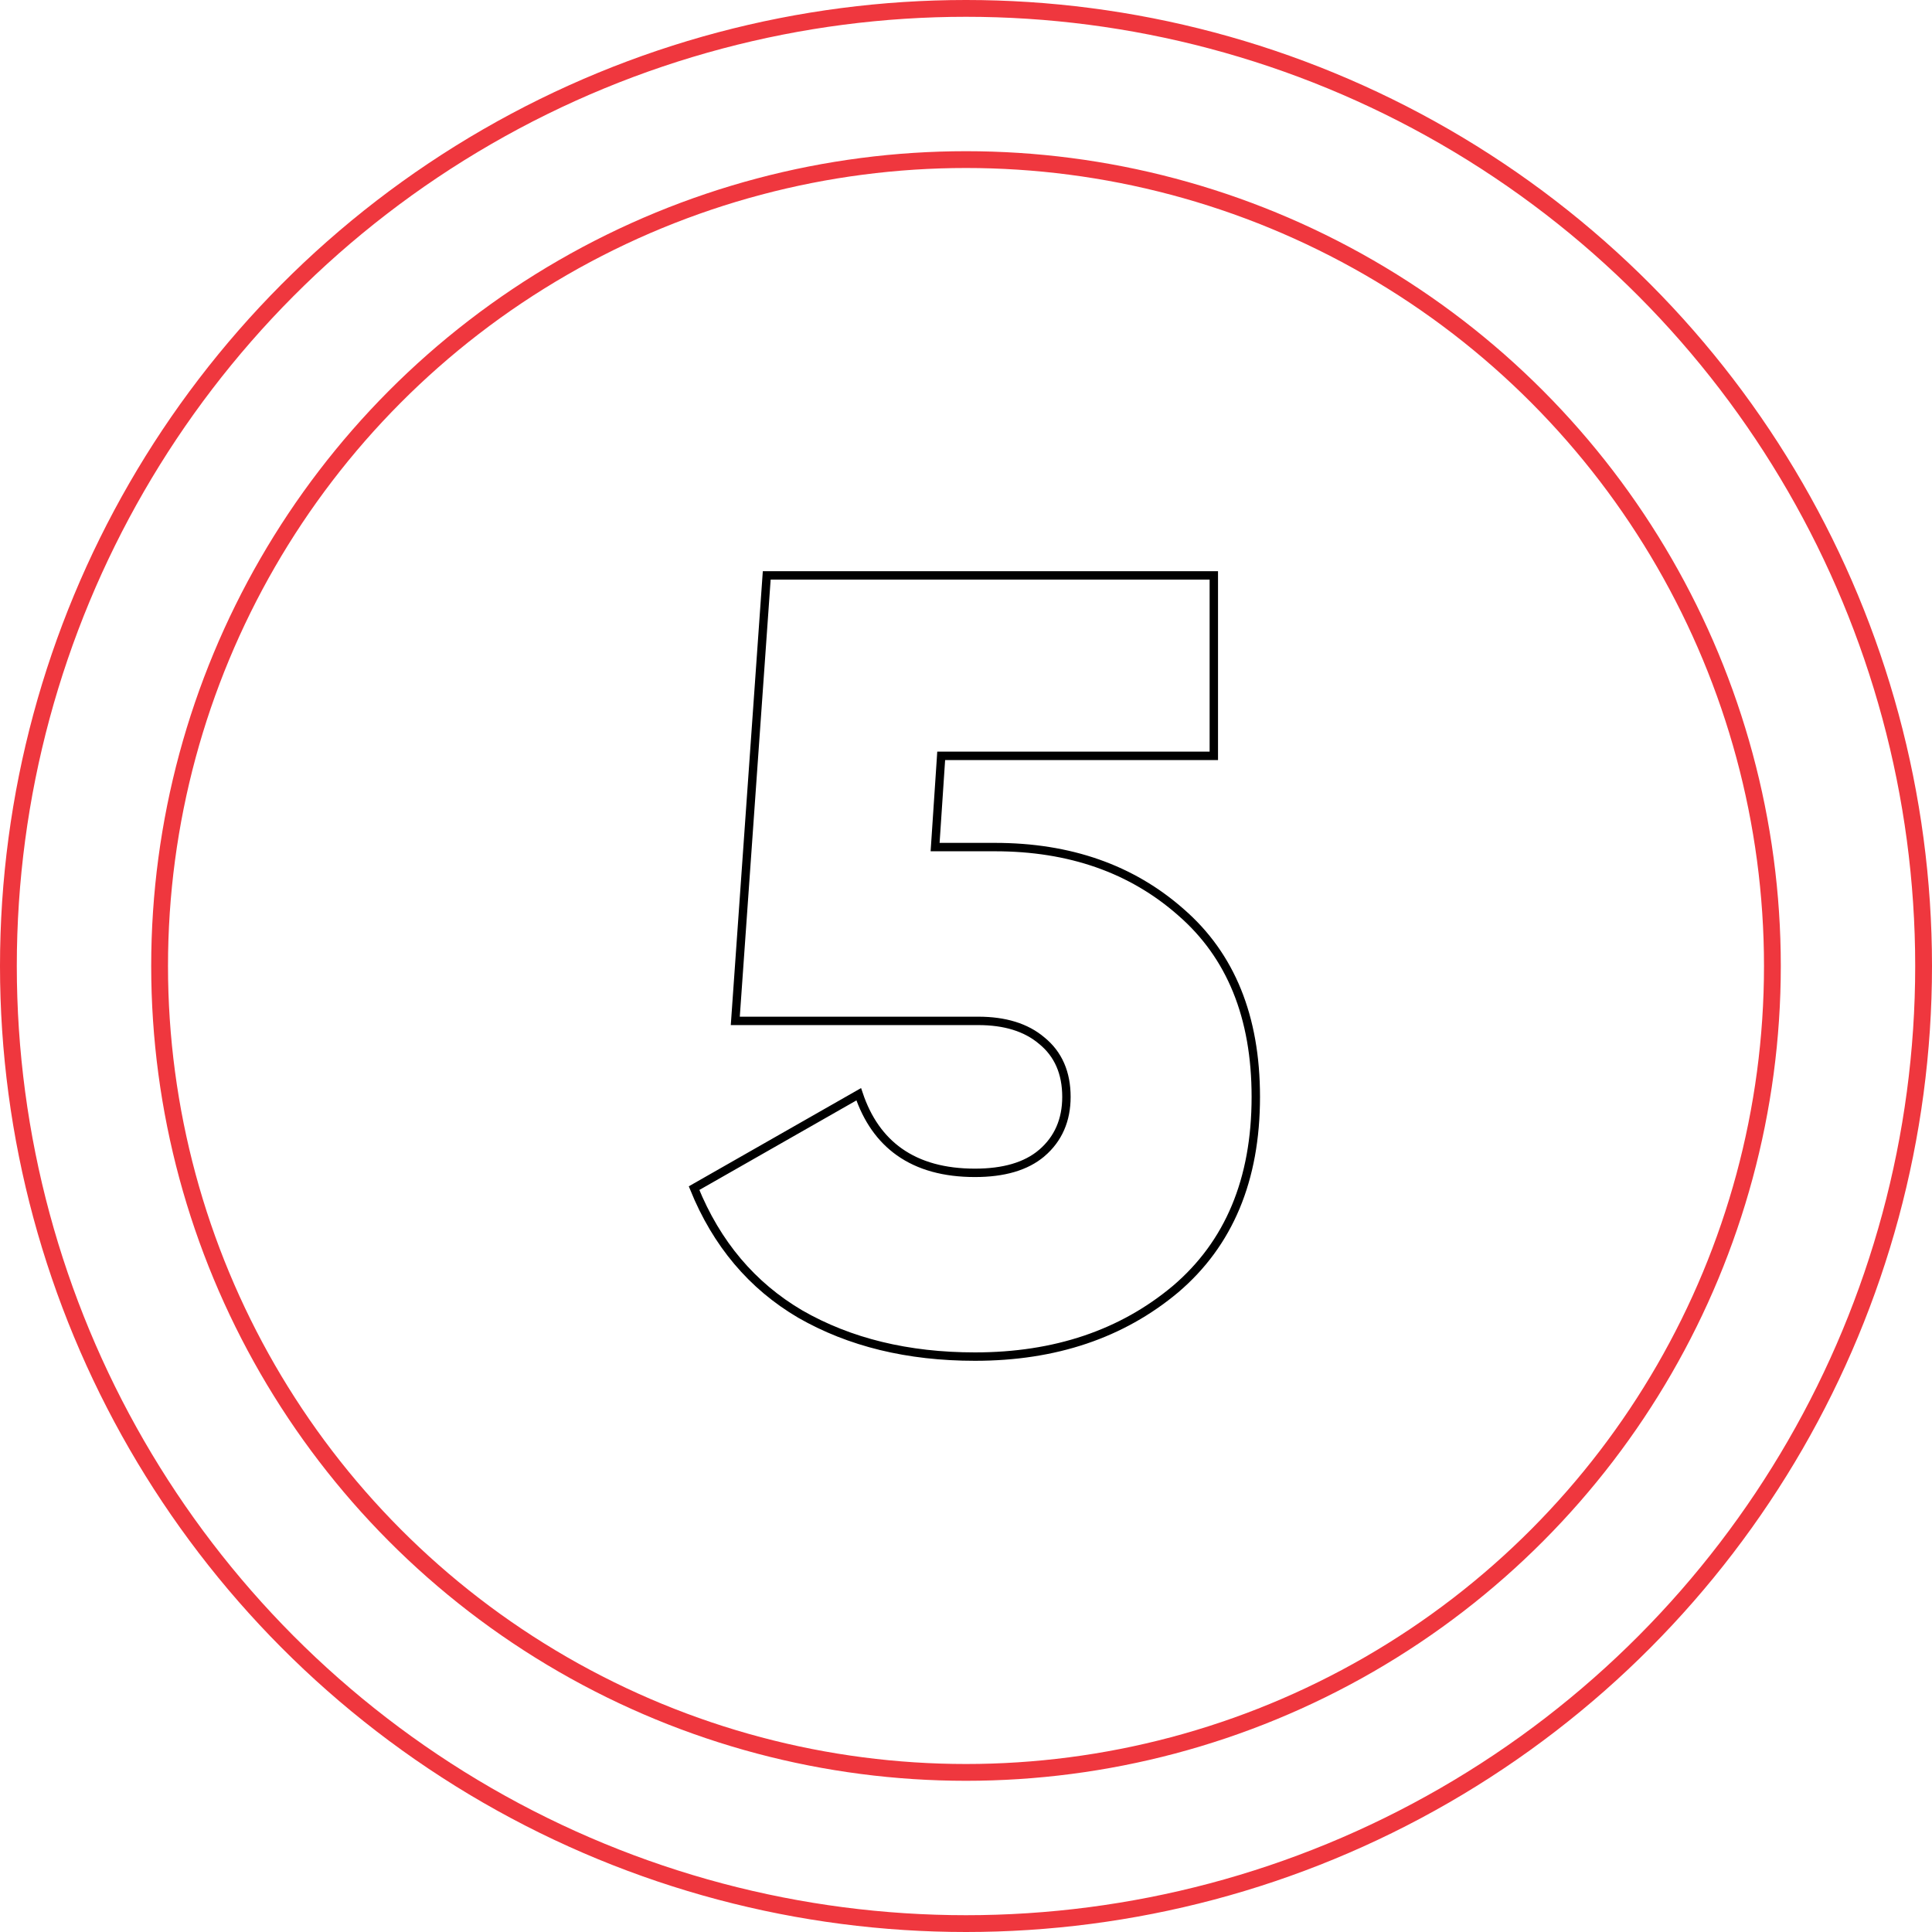
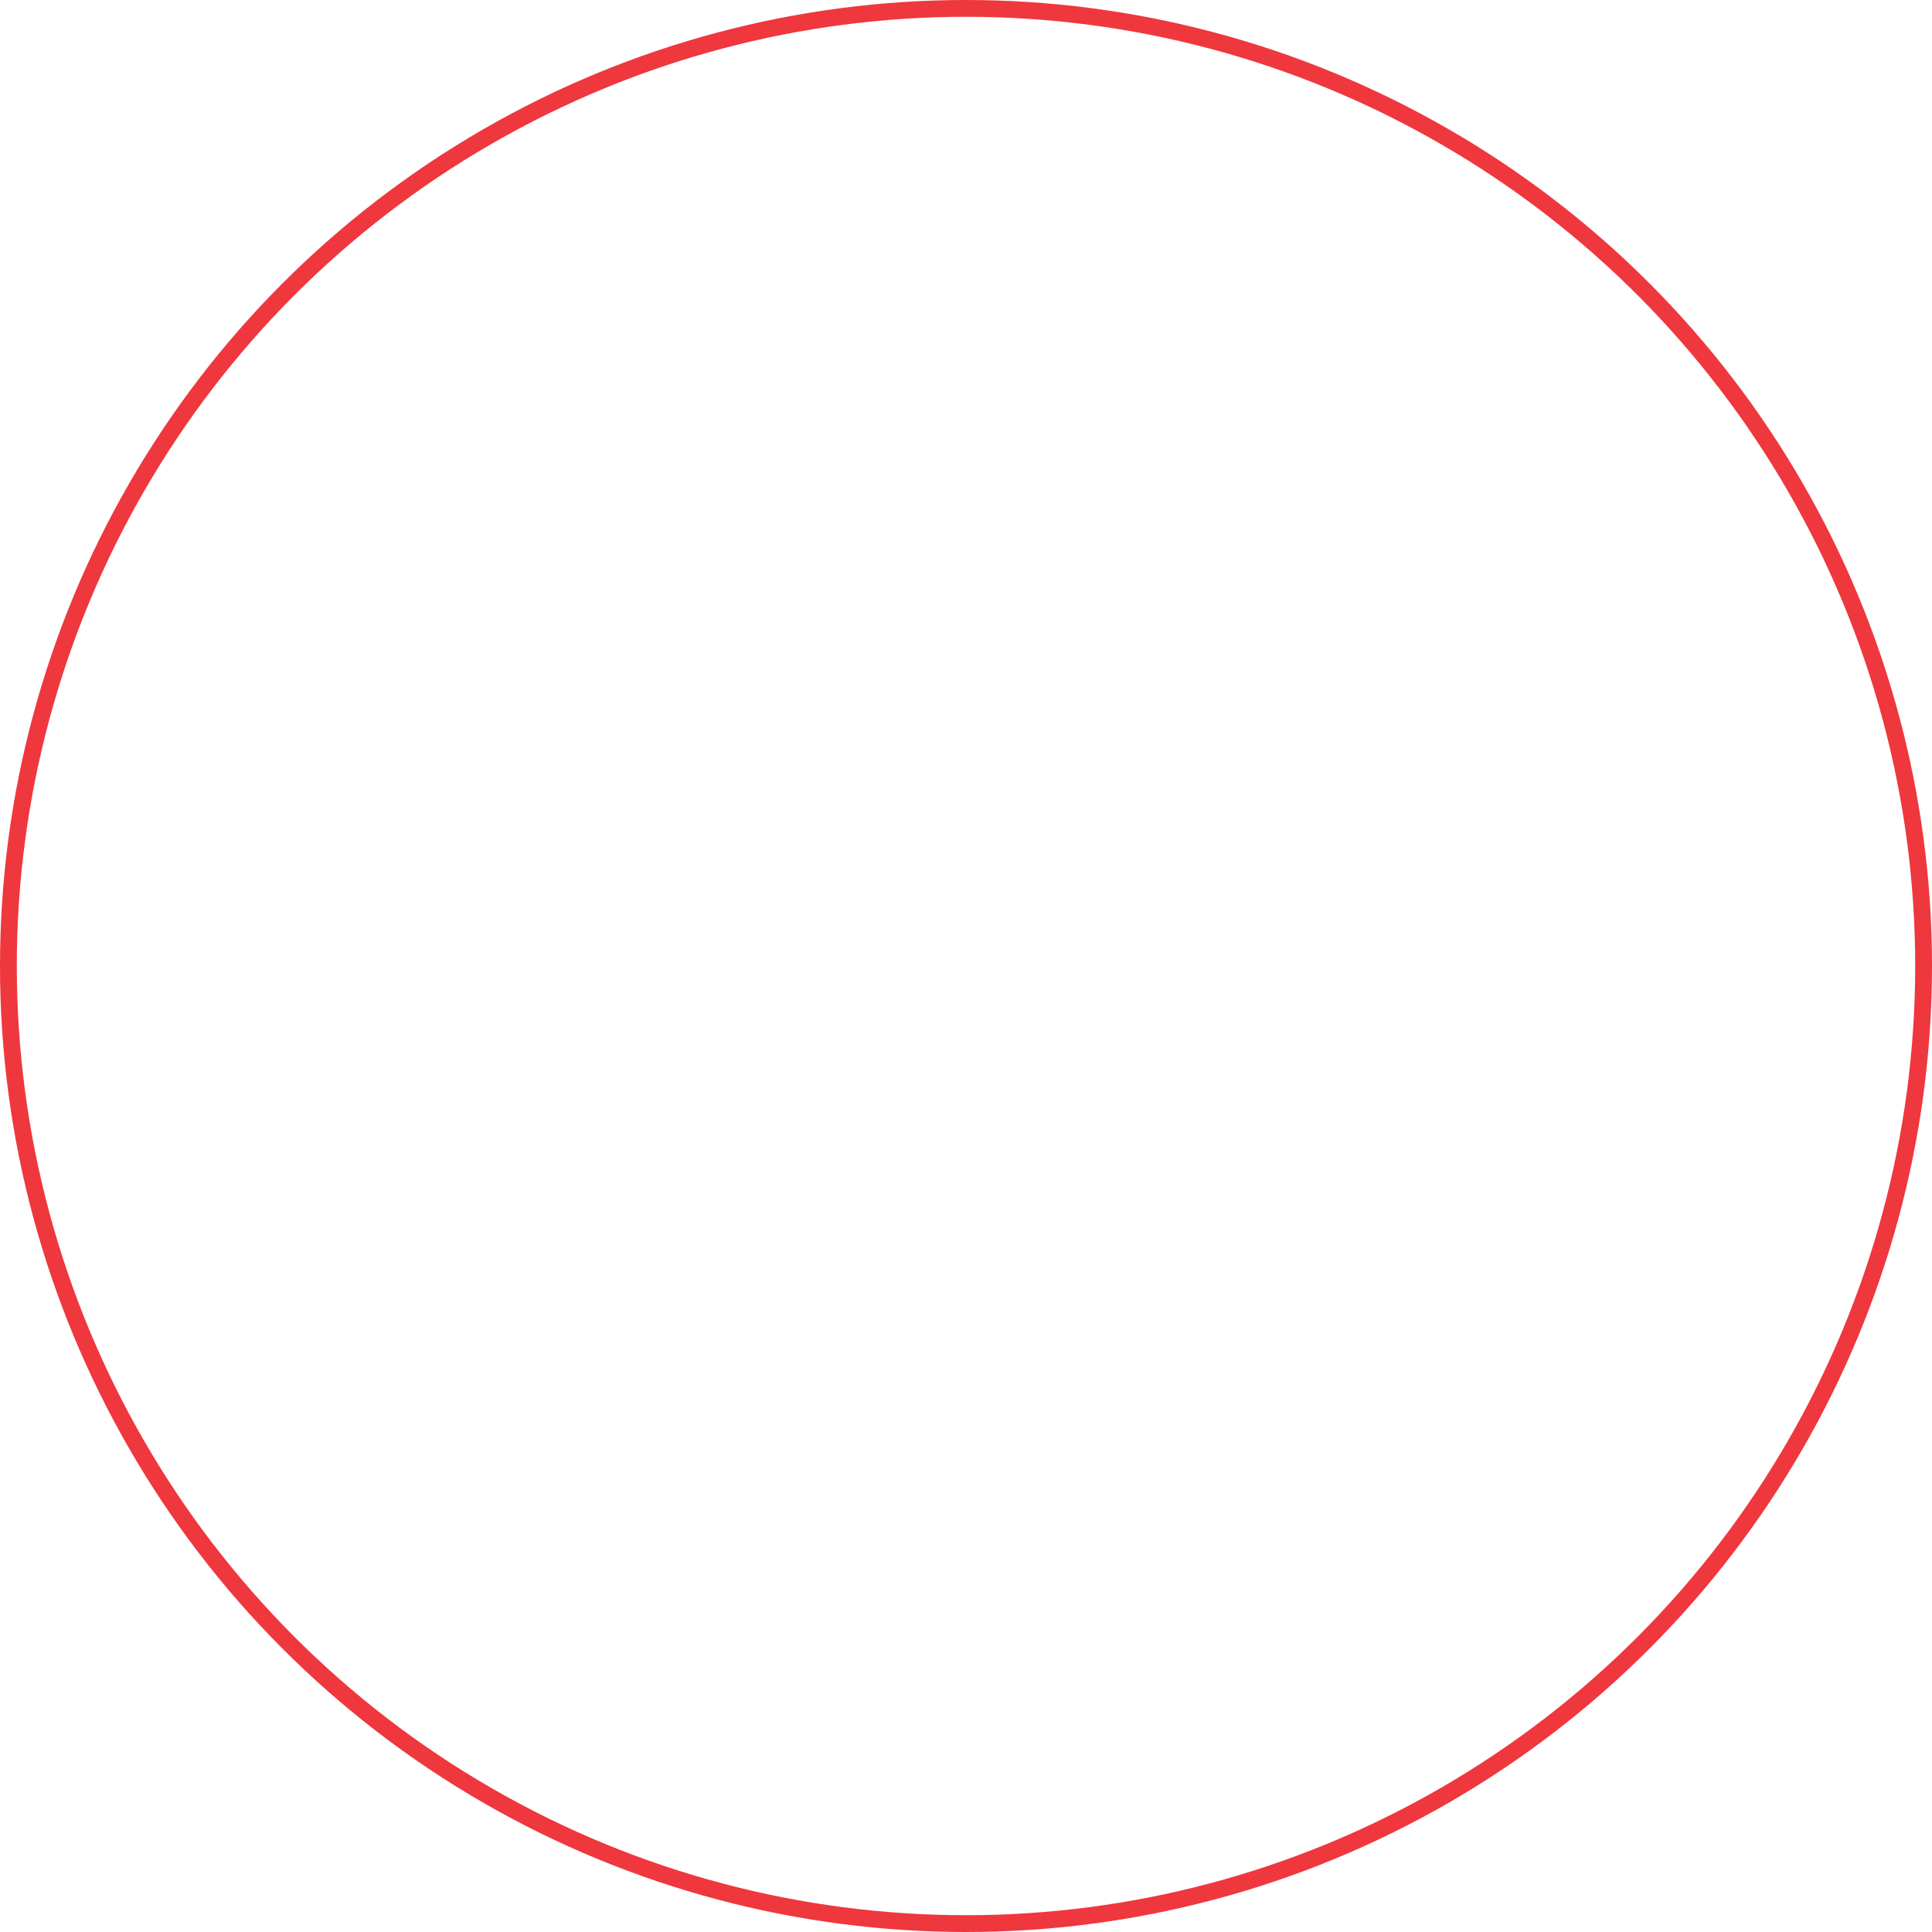
<svg xmlns="http://www.w3.org/2000/svg" width="115" height="115" viewBox="0 0 115 115" fill="none">
-   <circle cx="57.5" cy="57.5" r="48" stroke="#EF373E" />
  <circle cx="57.5" cy="57.5" r="57" stroke="#EF373E" />
-   <path d="M70.297 54.302L70.298 54.303C73.258 56.876 74.75 60.525 74.75 65.29C74.75 70.226 73.15 74.029 69.972 76.734C66.779 79.407 62.805 80.75 58.033 80.75C54.036 80.75 50.573 79.904 47.636 78.22C44.765 76.532 42.657 74.037 41.313 70.723L51.115 65.134C51.618 66.629 52.421 67.78 53.532 68.567C54.713 69.404 56.22 69.812 58.033 69.812C59.732 69.812 61.071 69.433 62.009 68.635L62.01 68.635C62.991 67.794 63.478 66.67 63.478 65.29C63.478 63.869 62.994 62.742 62.007 61.942C61.072 61.148 59.803 60.767 58.23 60.767H43.767L45.639 34.25H72.251V44.991H56.257H56.023L56.008 45.224L55.679 50.154L55.661 50.421H55.928H59.217C63.68 50.421 67.368 51.719 70.297 54.302Z" stroke="black" stroke-width="0.5" />
</svg>